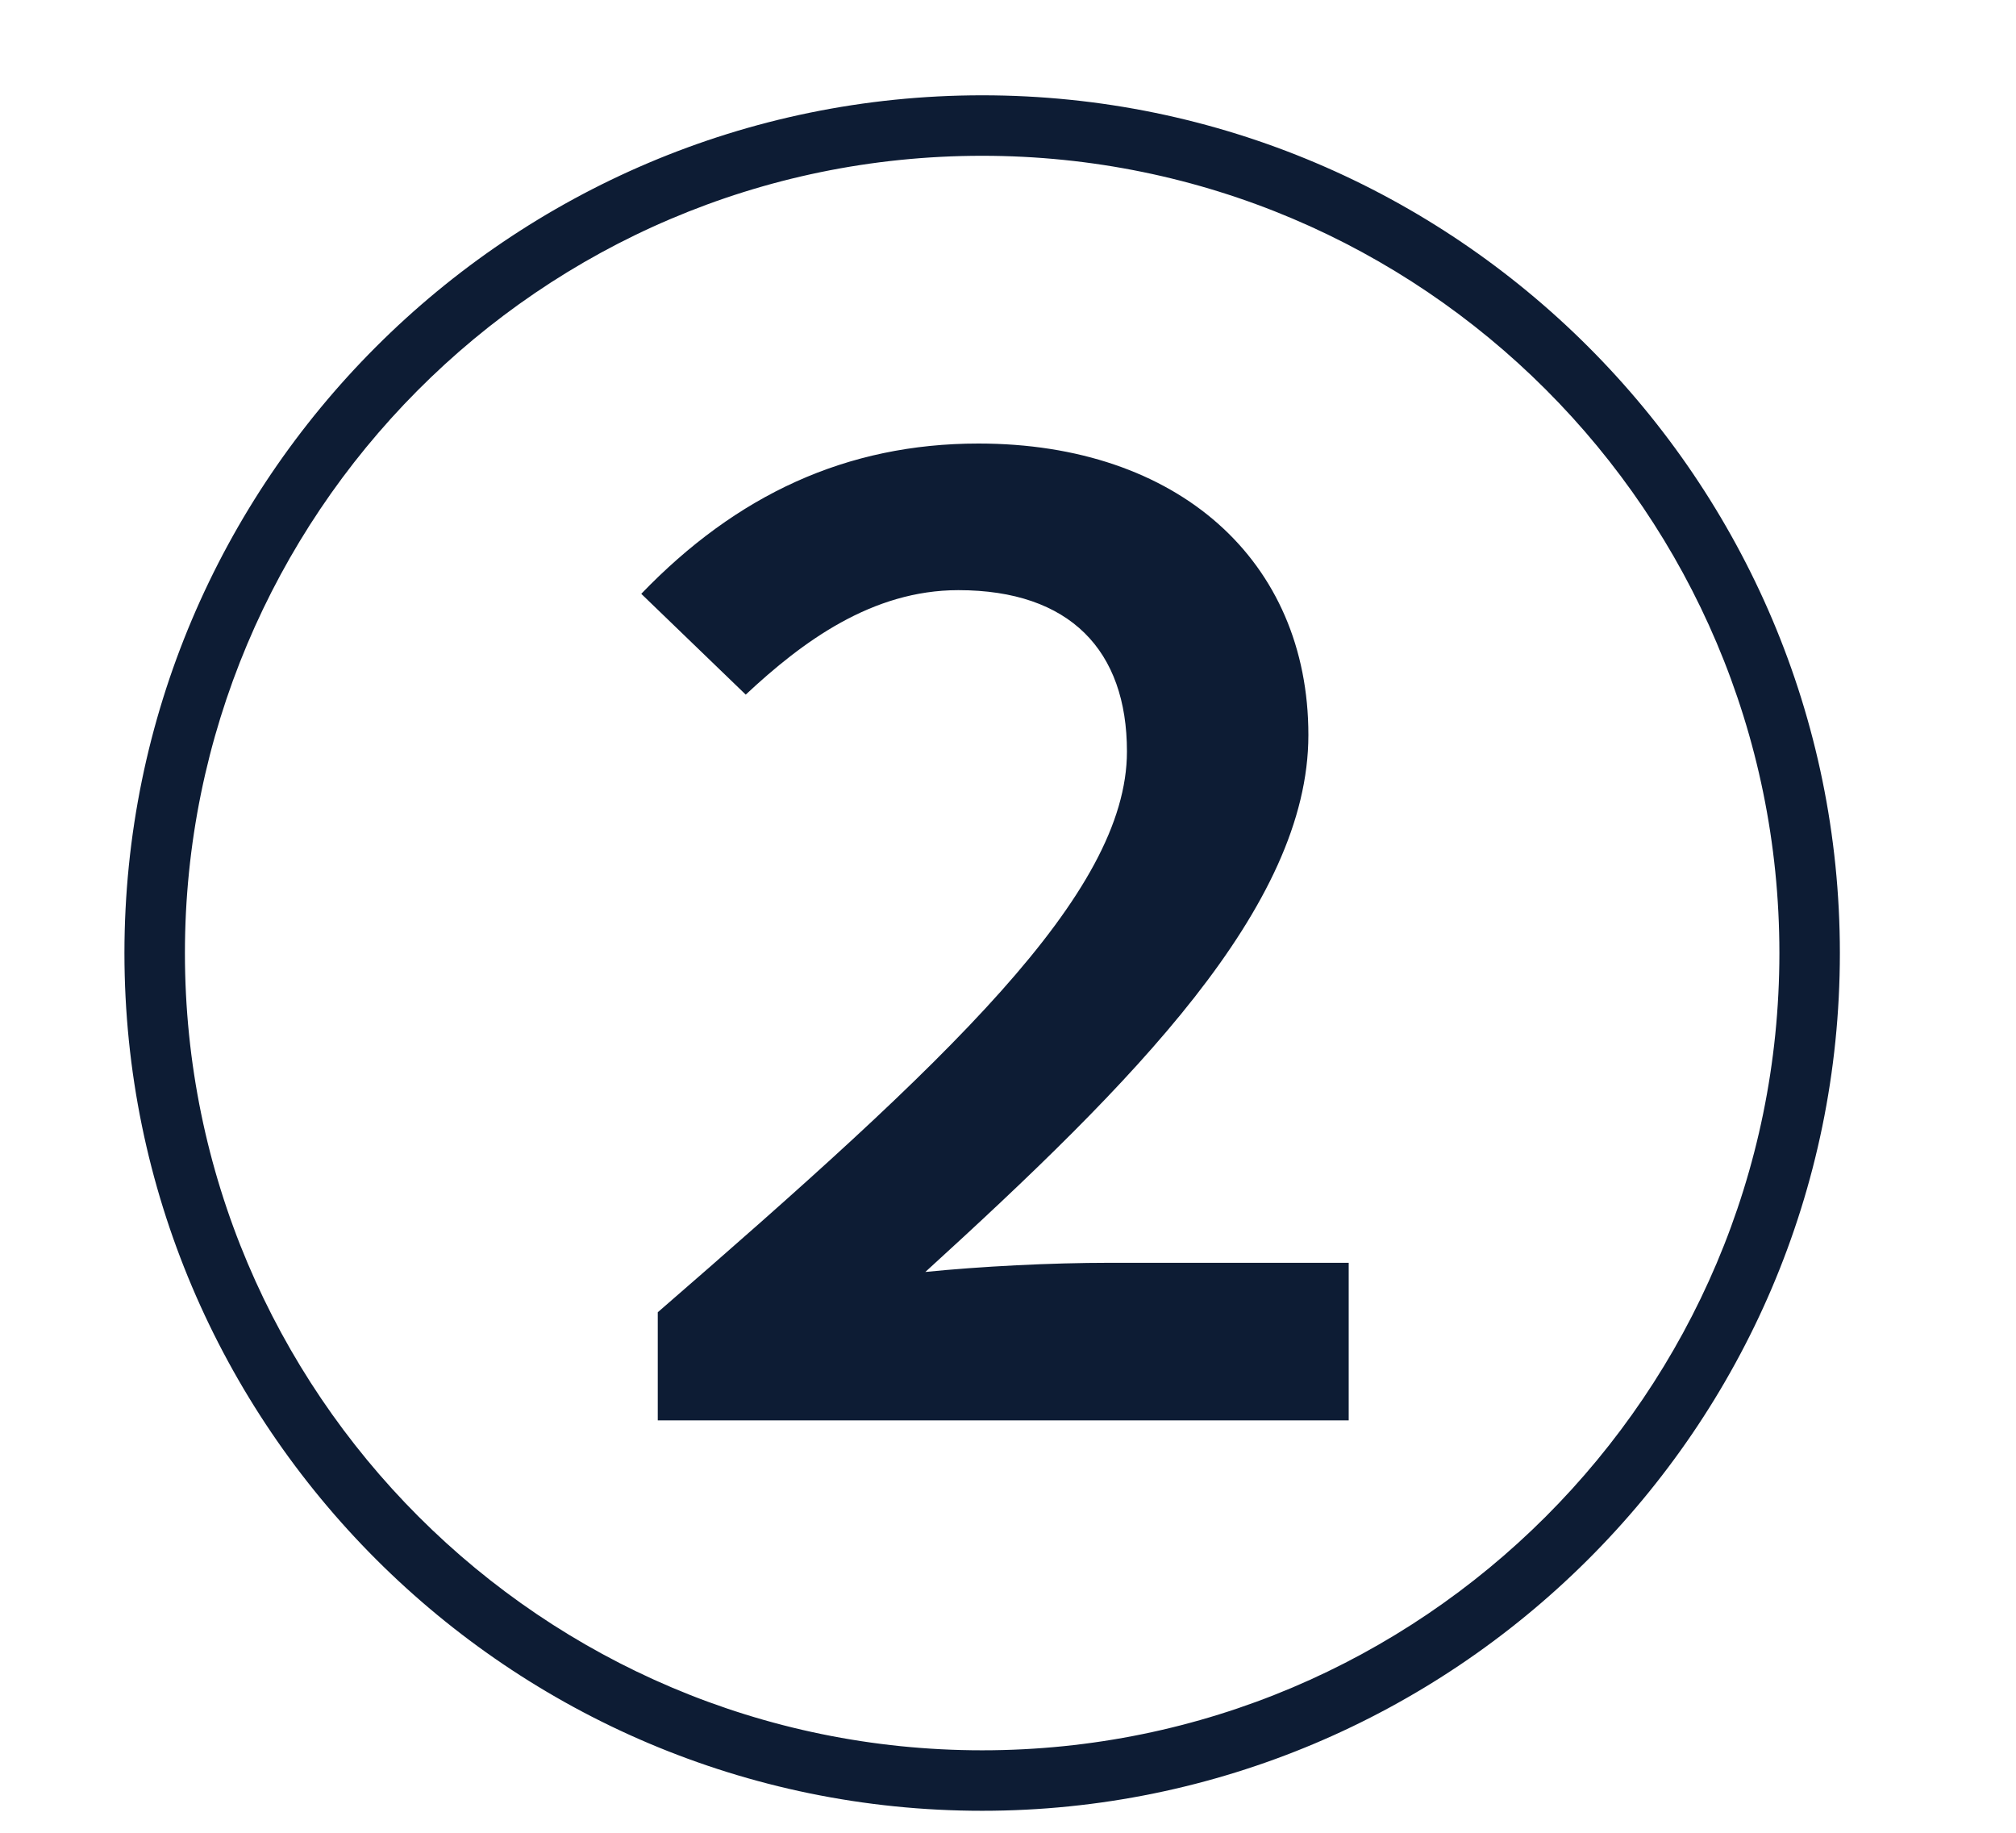
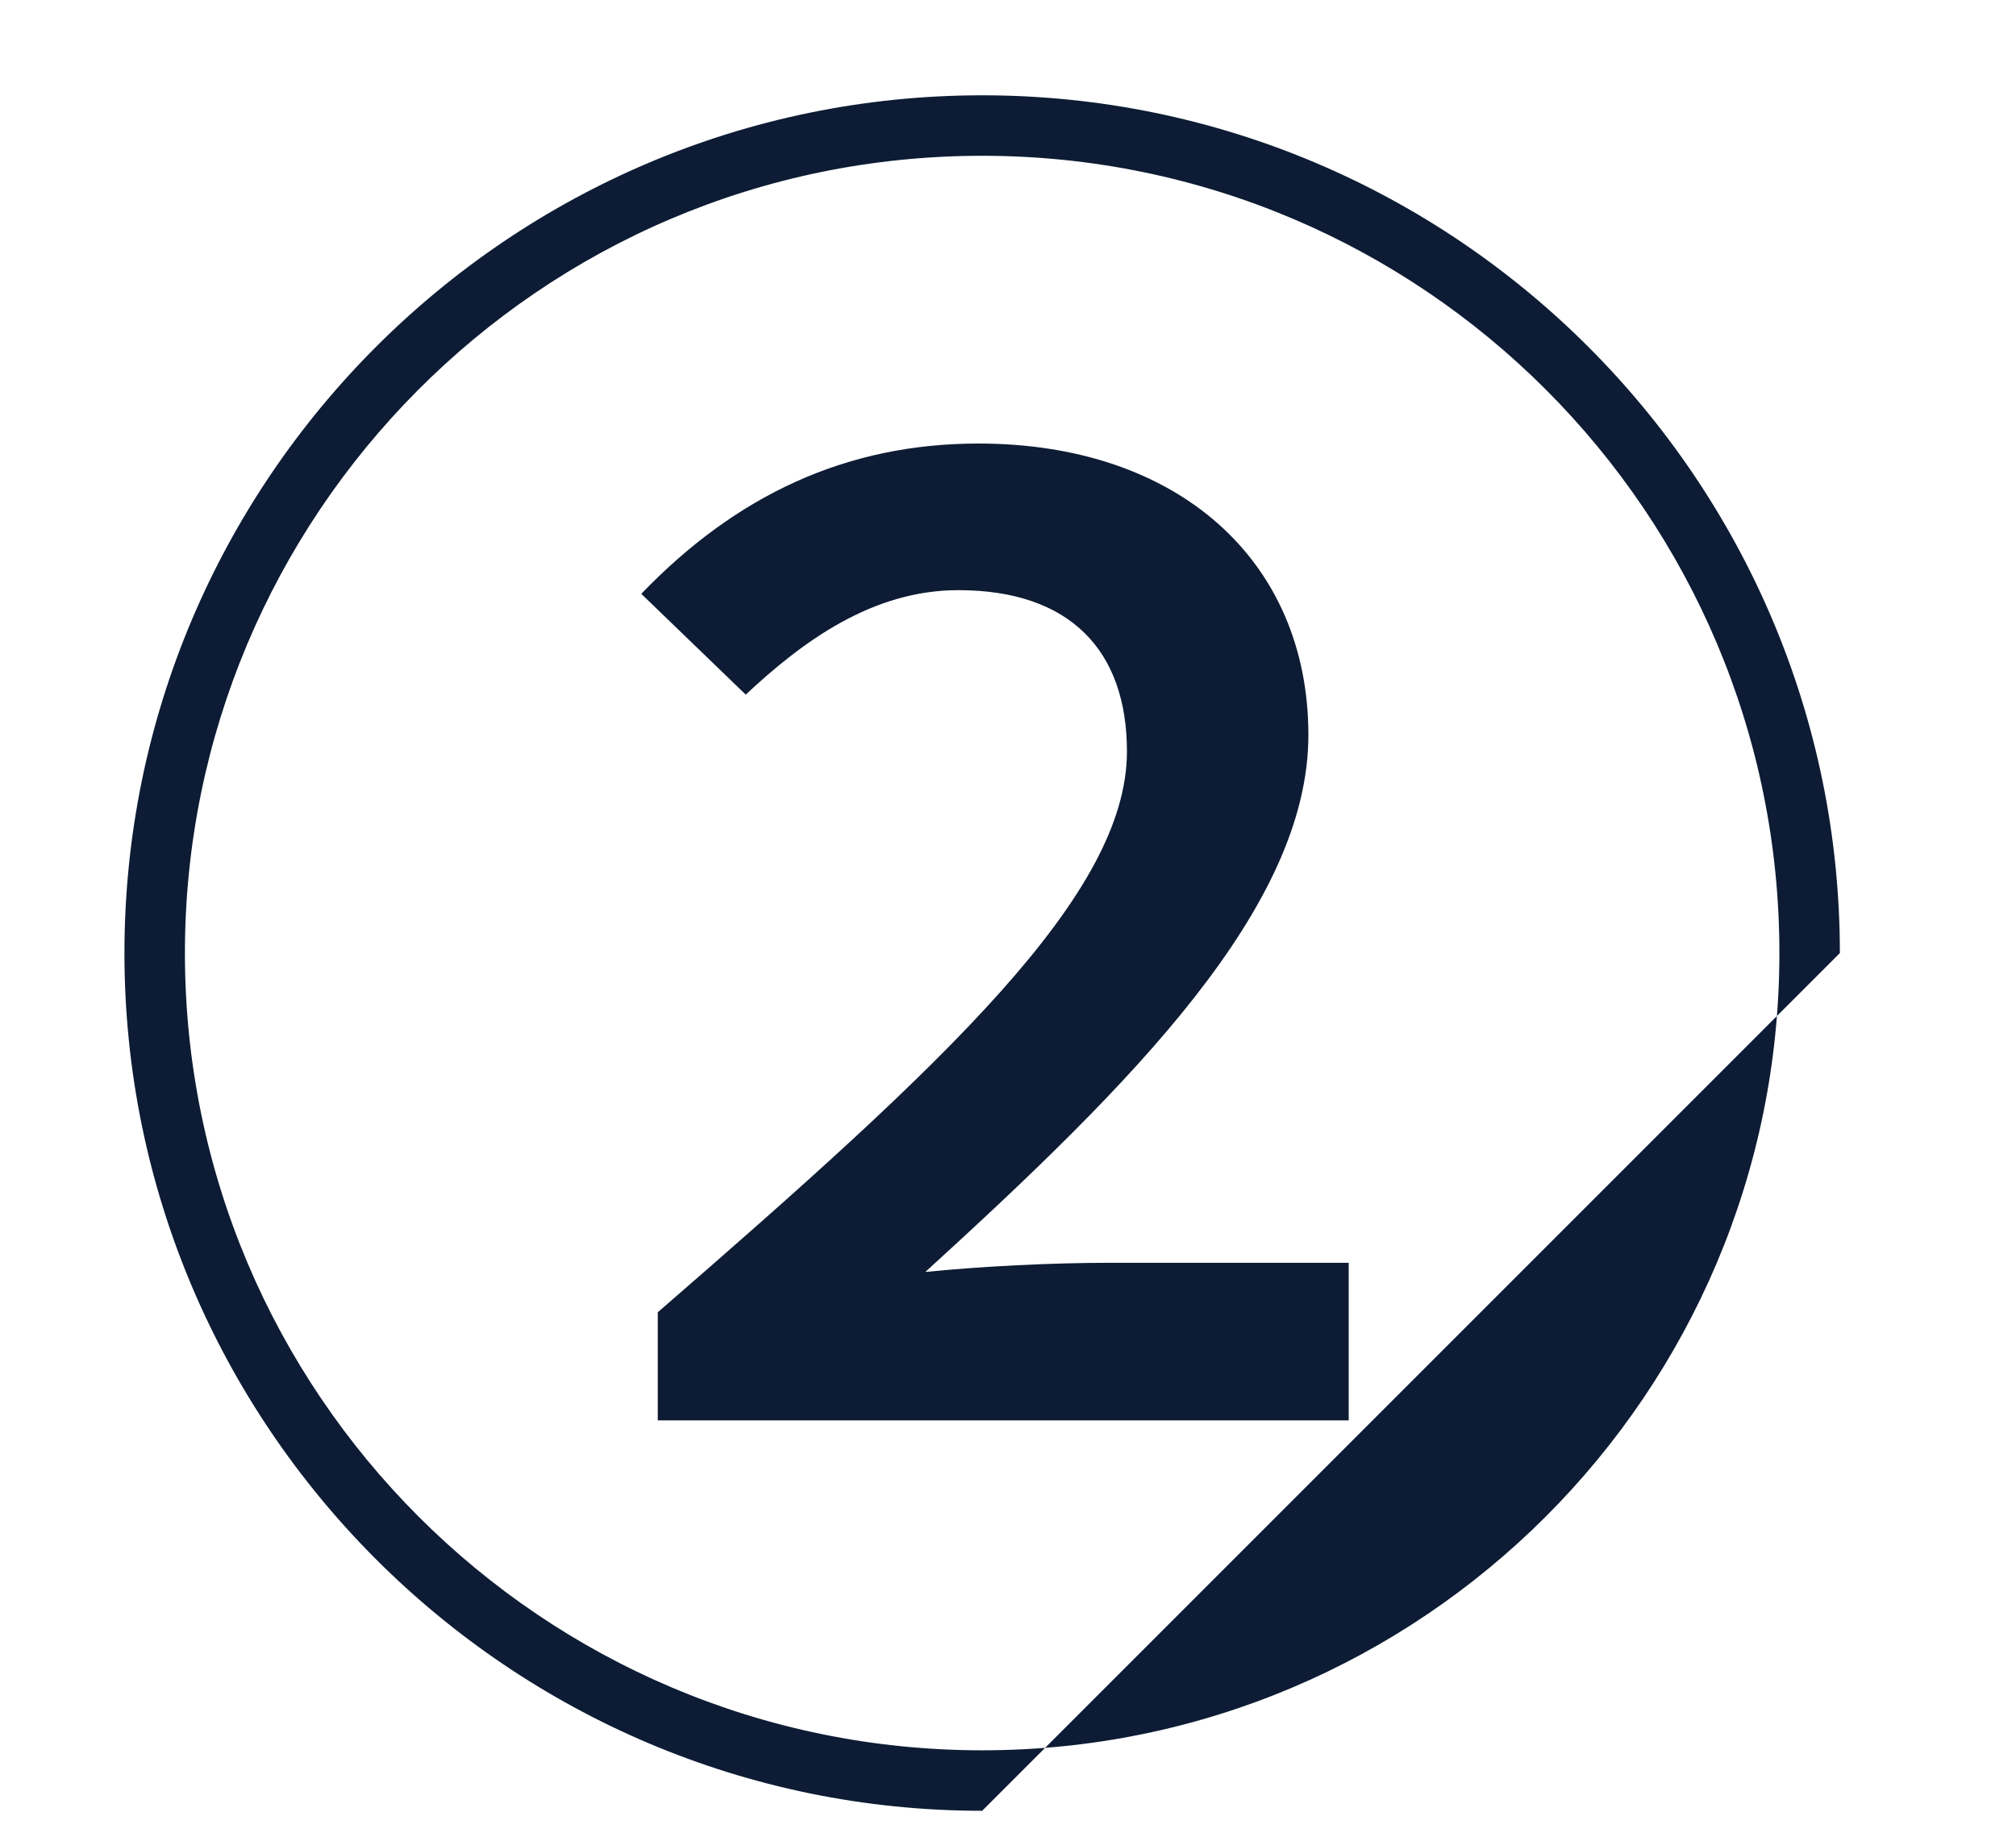
<svg xmlns="http://www.w3.org/2000/svg" width="11" height="10" viewBox="0 0 11 10" fill="none">
-   <path d="M5.359 9.88C2.779 9.88 0.679 7.78 0.679 5.2C0.679 2.62 2.779 0.52 5.359 0.52C7.939 0.52 10.039 2.62 10.039 5.2C10.039 7.8 7.919 9.88 5.359 9.88ZM5.359 9.55C7.759 9.55 9.709 7.6 9.709 5.2C9.709 2.8 7.759 0.85 5.359 0.85C2.939 0.85 1.009 2.82 1.009 5.2C1.009 7.6 2.959 9.55 5.359 9.55ZM3.589 7.75V7.16C5.169 5.79 6.149 4.88 6.149 4.1C6.149 3.55 5.839 3.22 5.229 3.22C4.759 3.22 4.379 3.5 4.069 3.79L3.499 3.24C4.019 2.7 4.619 2.42 5.339 2.42C6.429 2.42 7.139 3.06 7.139 4.01C7.139 4.95 6.179 5.91 5.049 6.94C5.349 6.91 5.729 6.89 6.059 6.89H7.359V7.75H3.589Z" fill="#0D1C34" />
+   <path d="M5.359 9.88C2.779 9.88 0.679 7.78 0.679 5.2C0.679 2.62 2.779 0.52 5.359 0.52C7.939 0.52 10.039 2.62 10.039 5.2ZM5.359 9.55C7.759 9.55 9.709 7.6 9.709 5.2C9.709 2.8 7.759 0.85 5.359 0.85C2.939 0.85 1.009 2.82 1.009 5.2C1.009 7.6 2.959 9.55 5.359 9.55ZM3.589 7.75V7.16C5.169 5.79 6.149 4.88 6.149 4.1C6.149 3.55 5.839 3.22 5.229 3.22C4.759 3.22 4.379 3.5 4.069 3.79L3.499 3.24C4.019 2.7 4.619 2.42 5.339 2.42C6.429 2.42 7.139 3.06 7.139 4.01C7.139 4.95 6.179 5.91 5.049 6.94C5.349 6.91 5.729 6.89 6.059 6.89H7.359V7.75H3.589Z" fill="#0D1C34" />
</svg>